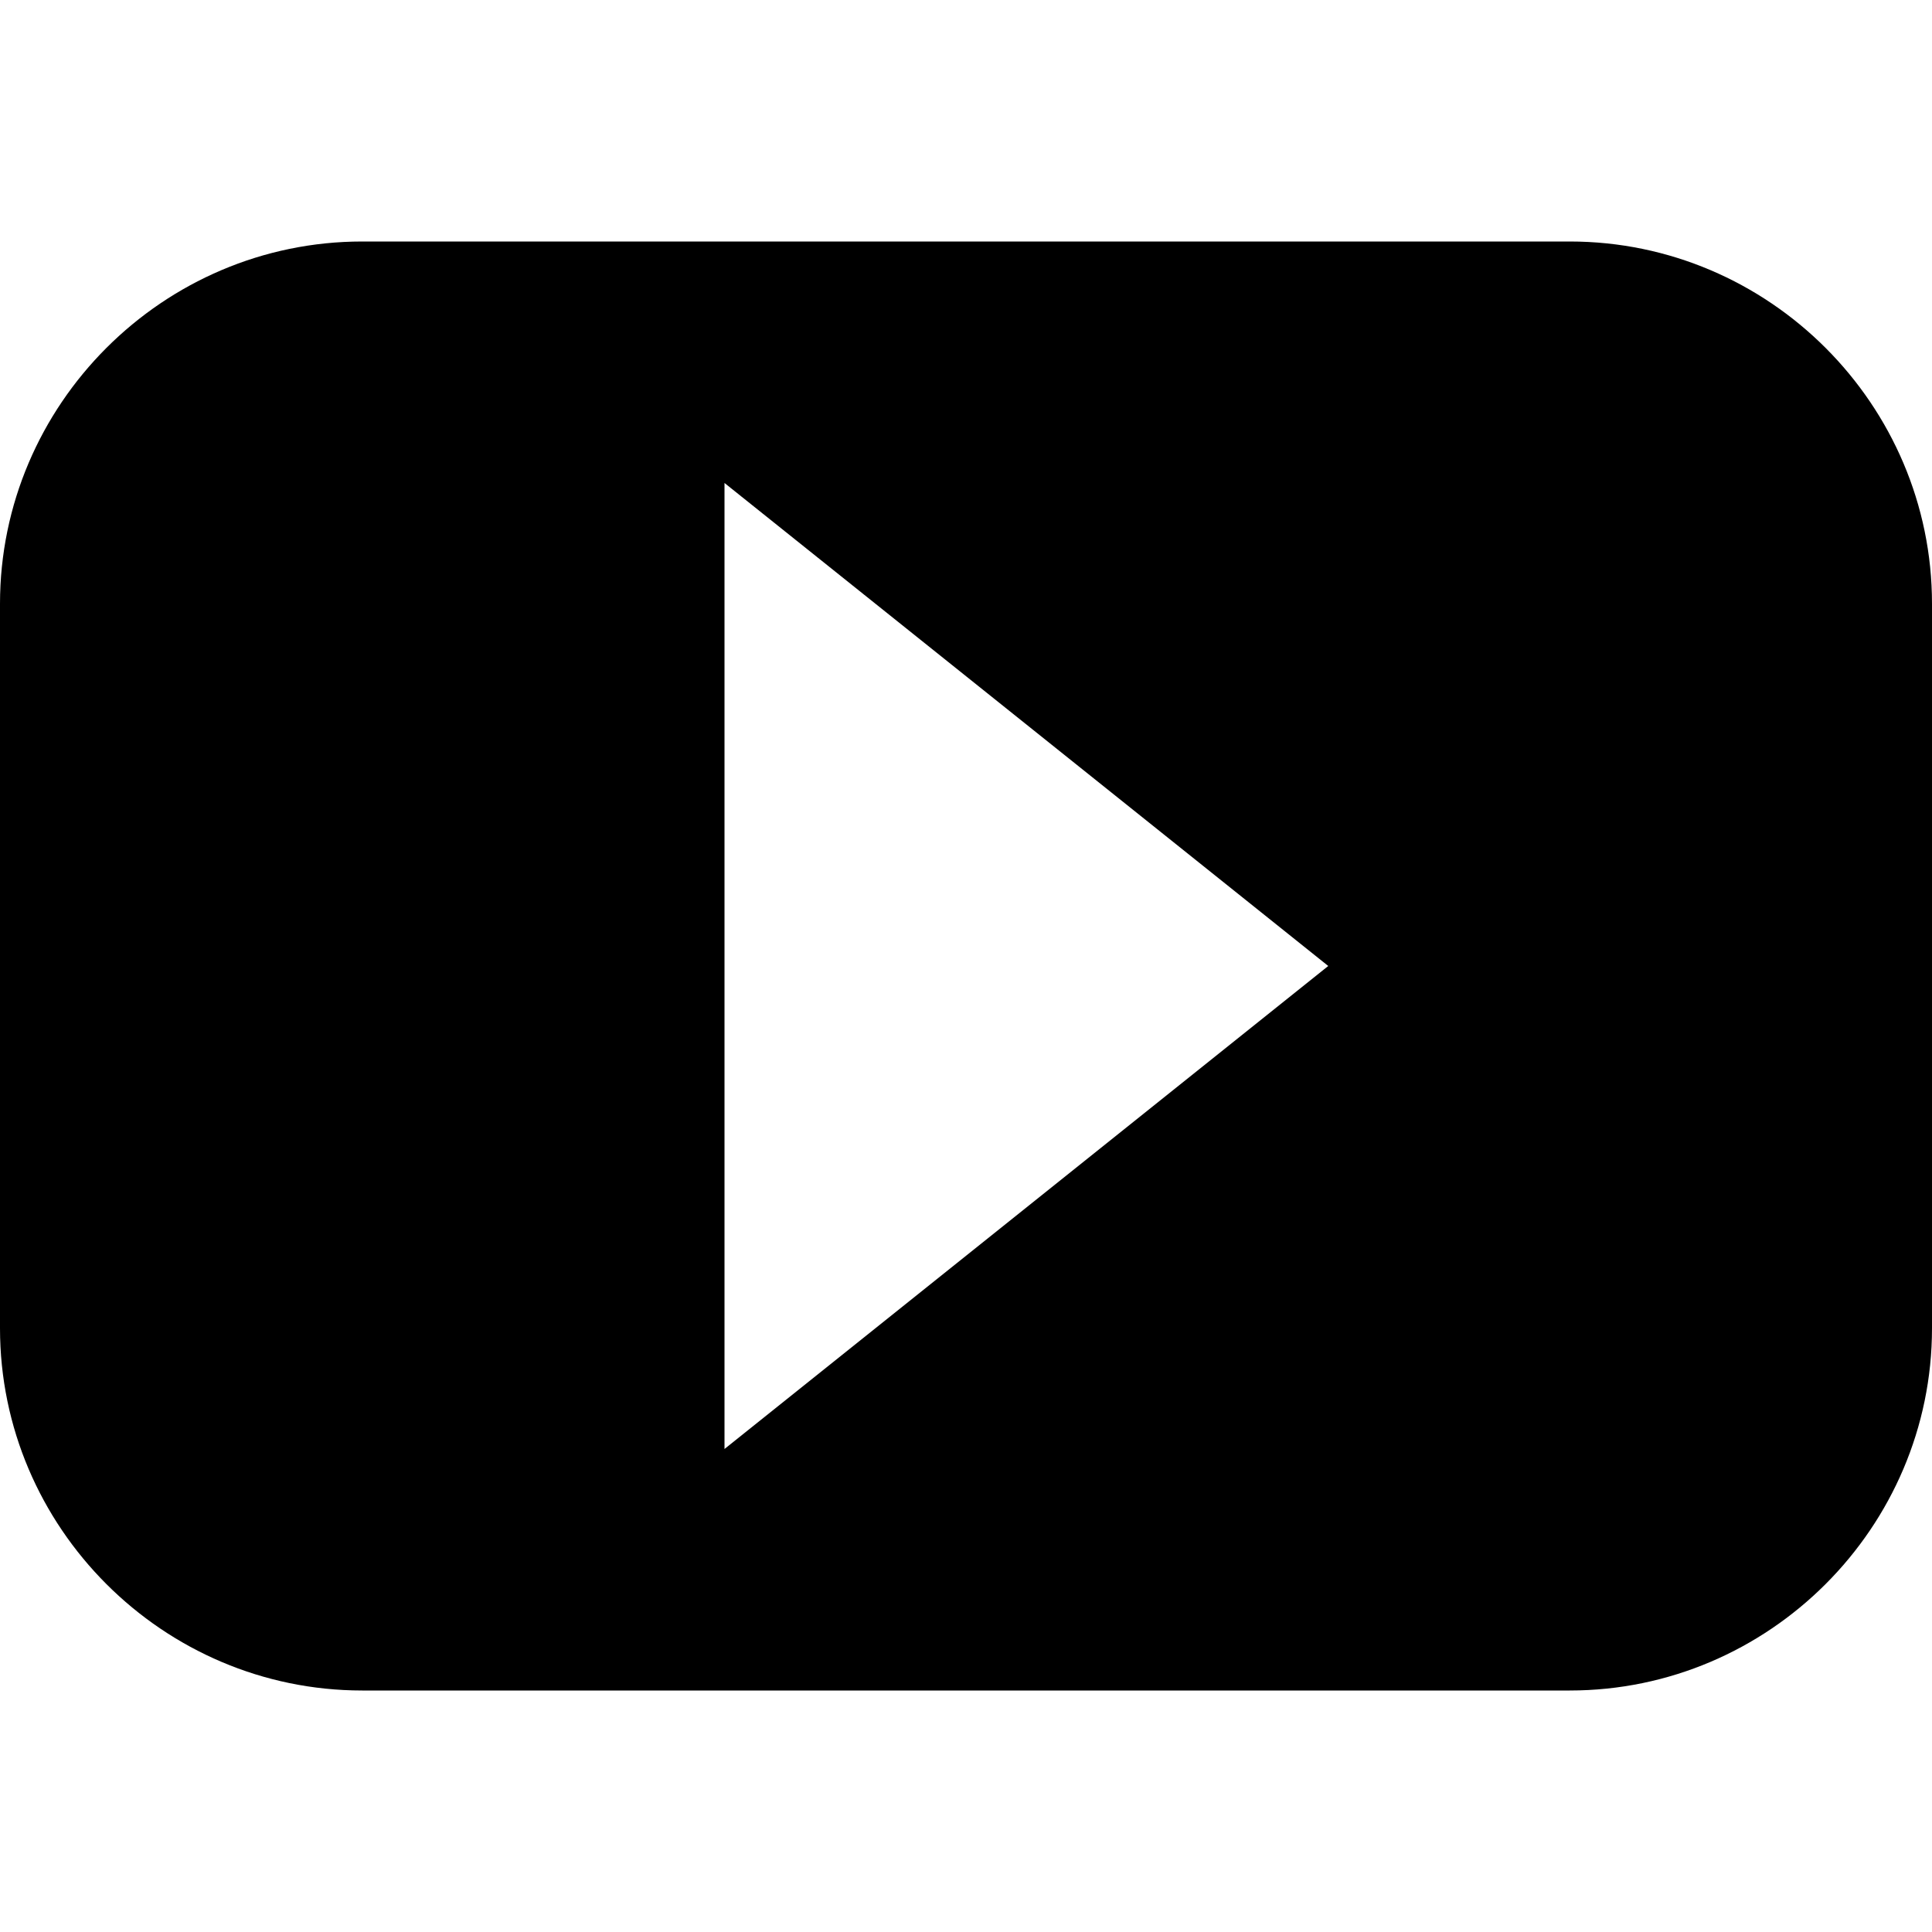
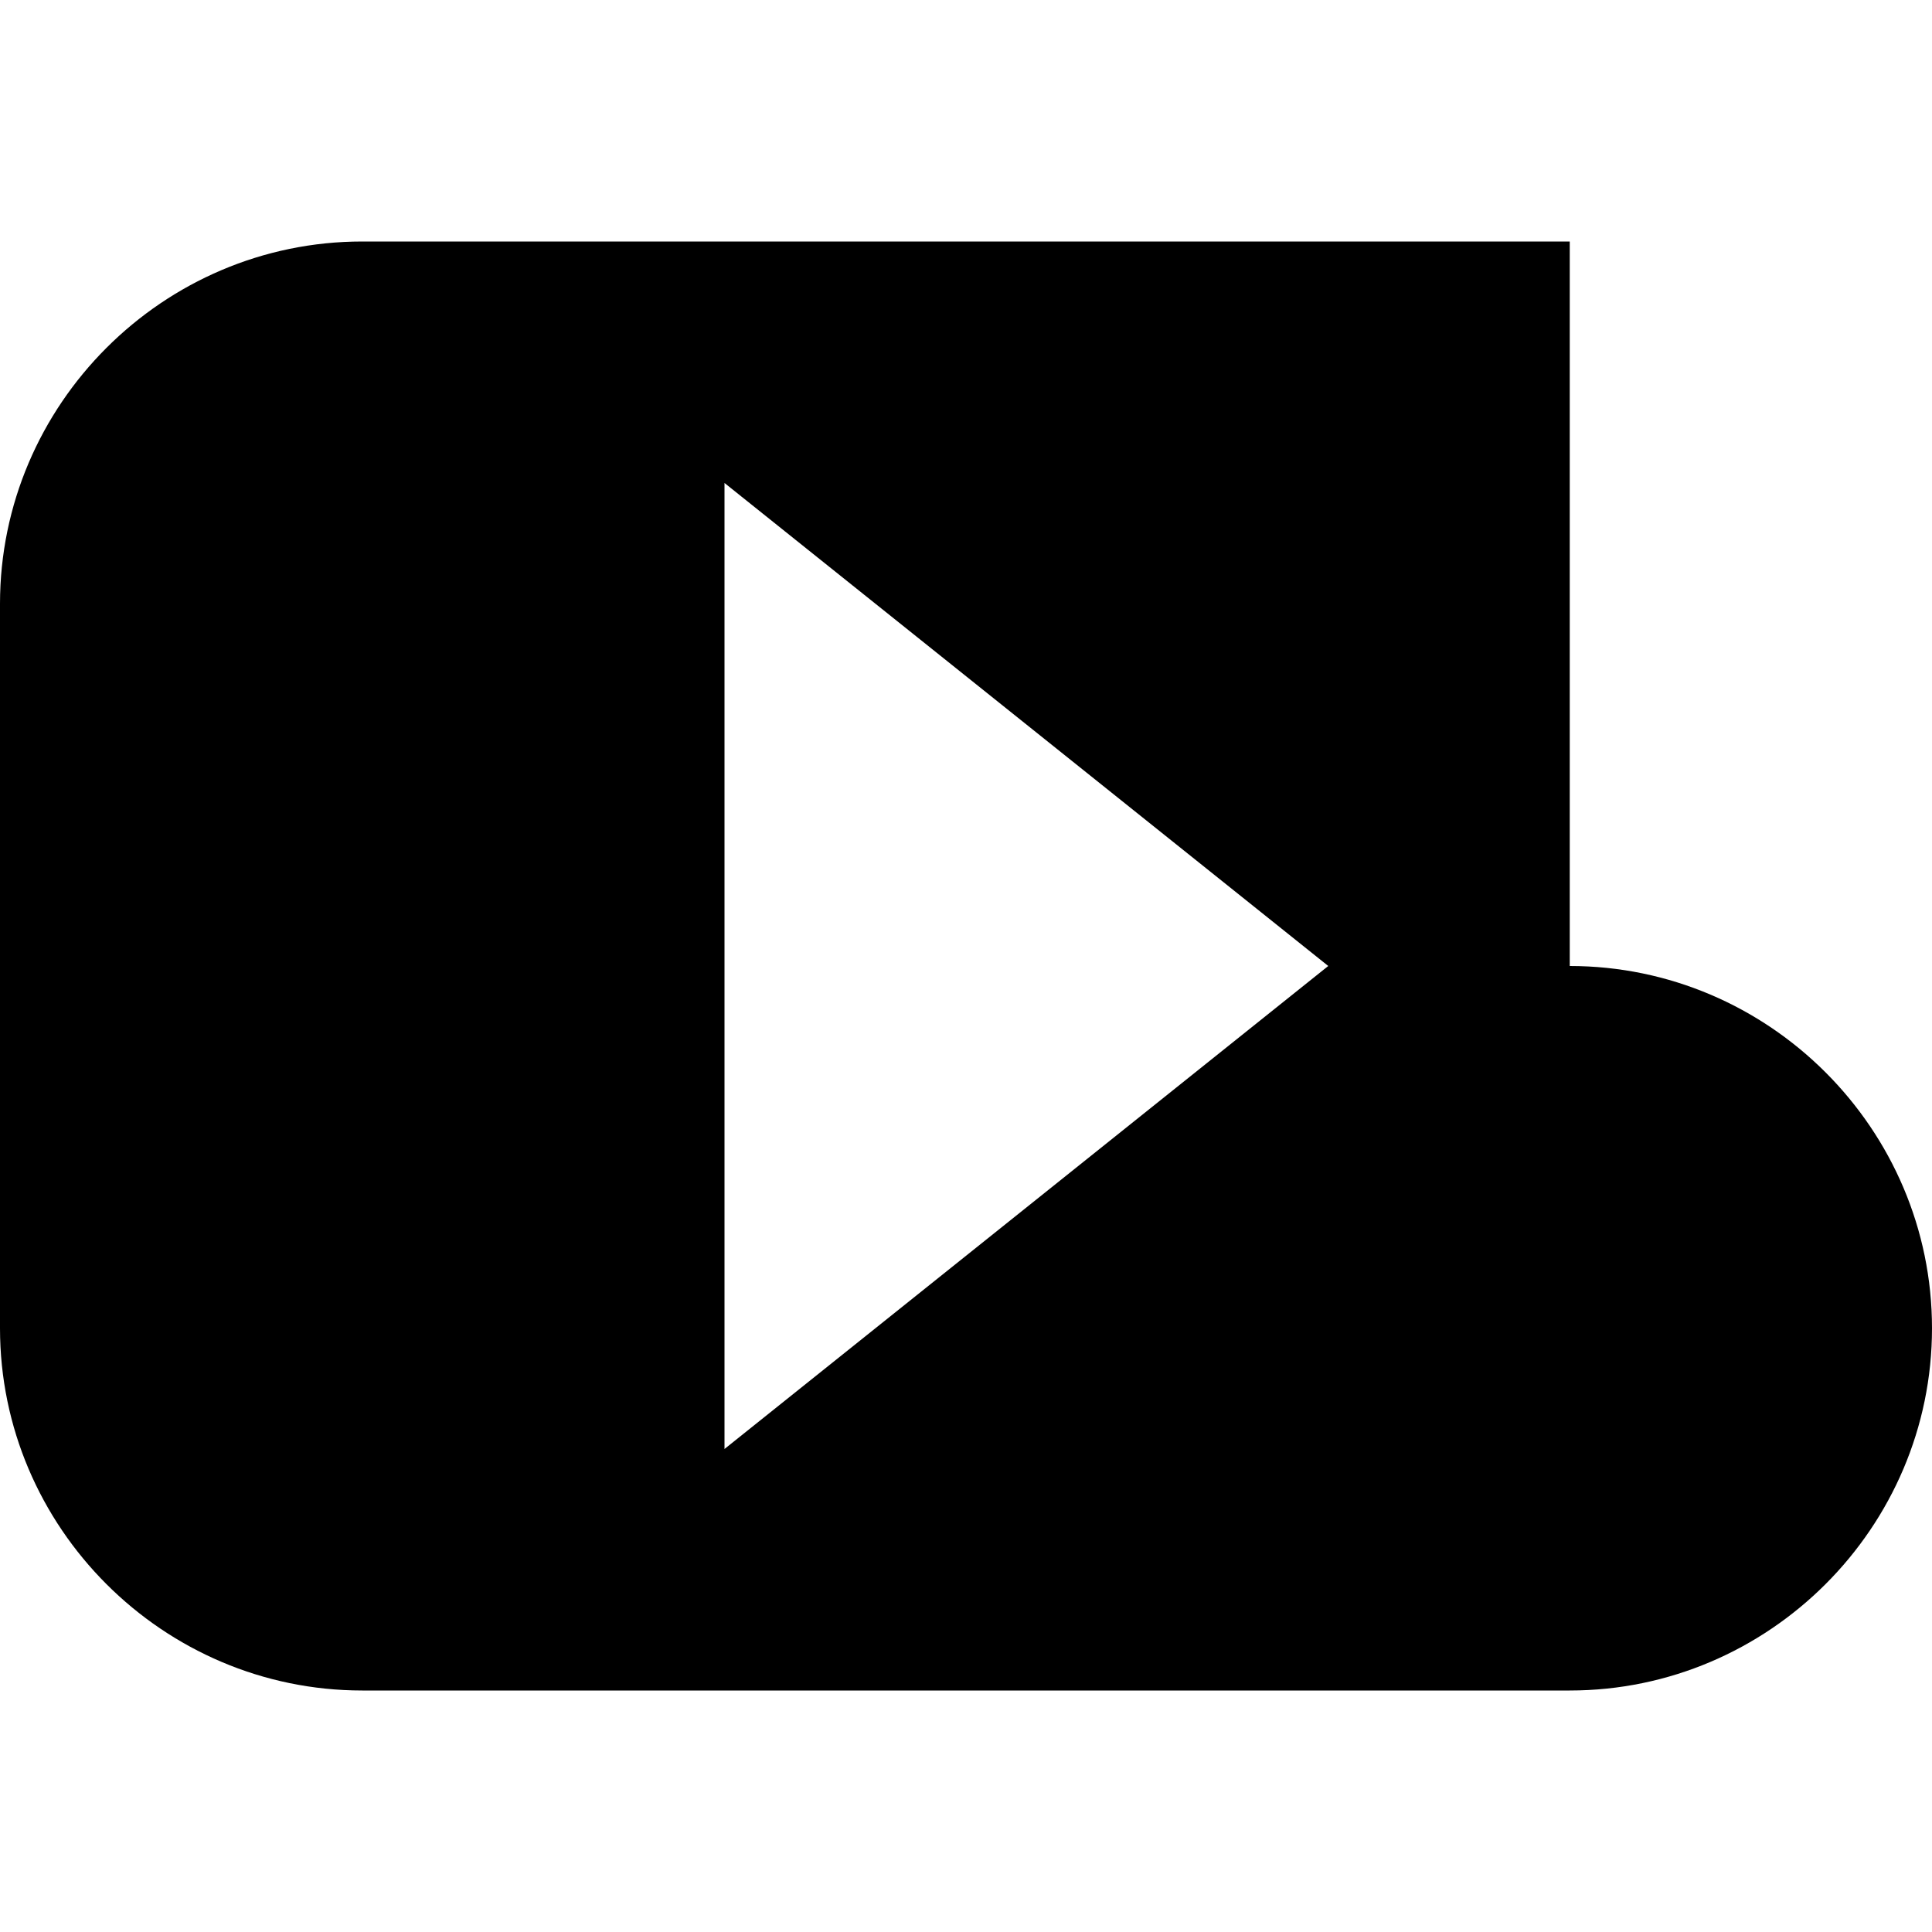
<svg xmlns="http://www.w3.org/2000/svg" version="1.1" width="16" height="16" viewBox="0 0 16 16">
  <title>youtube</title>
-   <path d="M13 2h-10c-1.65 0-3 1.35-3 3v6c0 1.65 1.35 3 3 3h10c1.65 0 3-1.35 3-3v-6c0-1.65-1.35-3-3-3zM6 12v-8l5 4-5 4z" />
+   <path d="M13 2h-10c-1.65 0-3 1.35-3 3v6c0 1.65 1.35 3 3 3h10c1.65 0 3-1.35 3-3c0-1.65-1.35-3-3-3zM6 12v-8l5 4-5 4z" />
</svg>